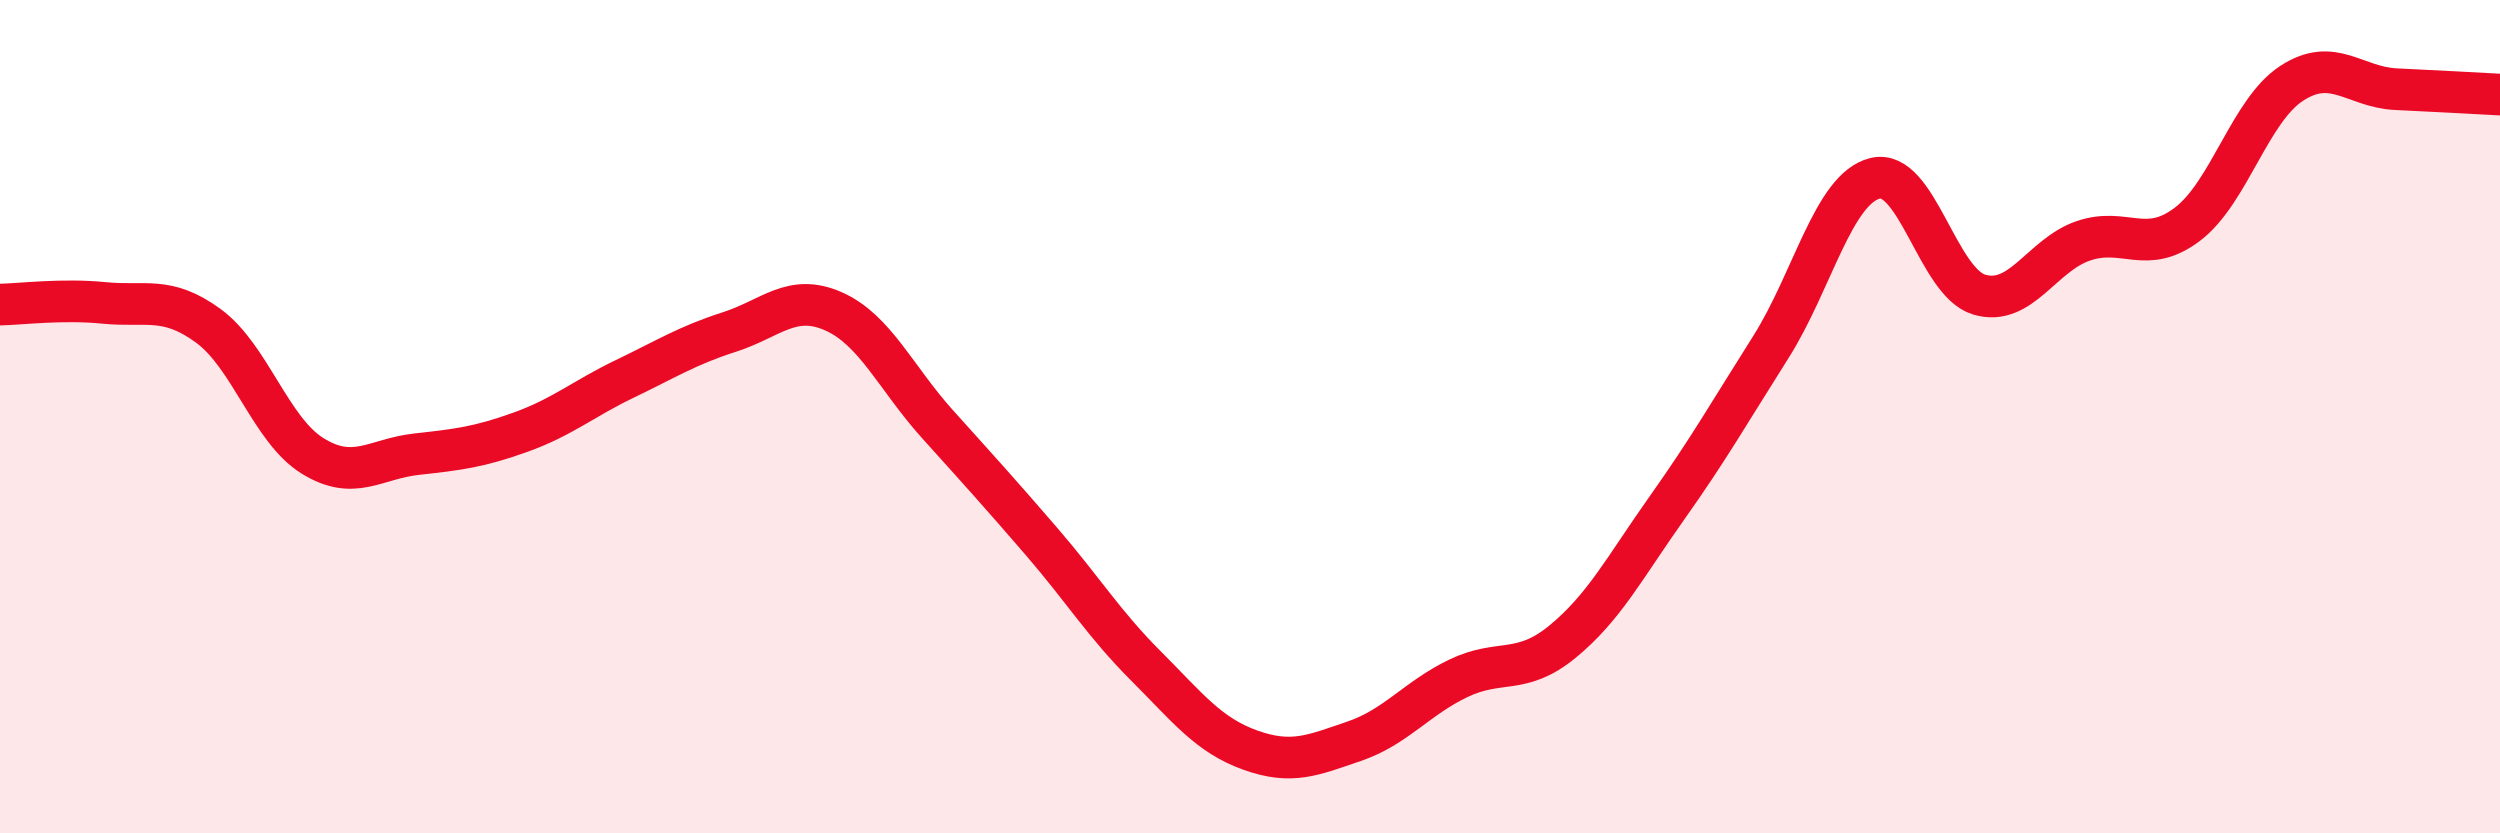
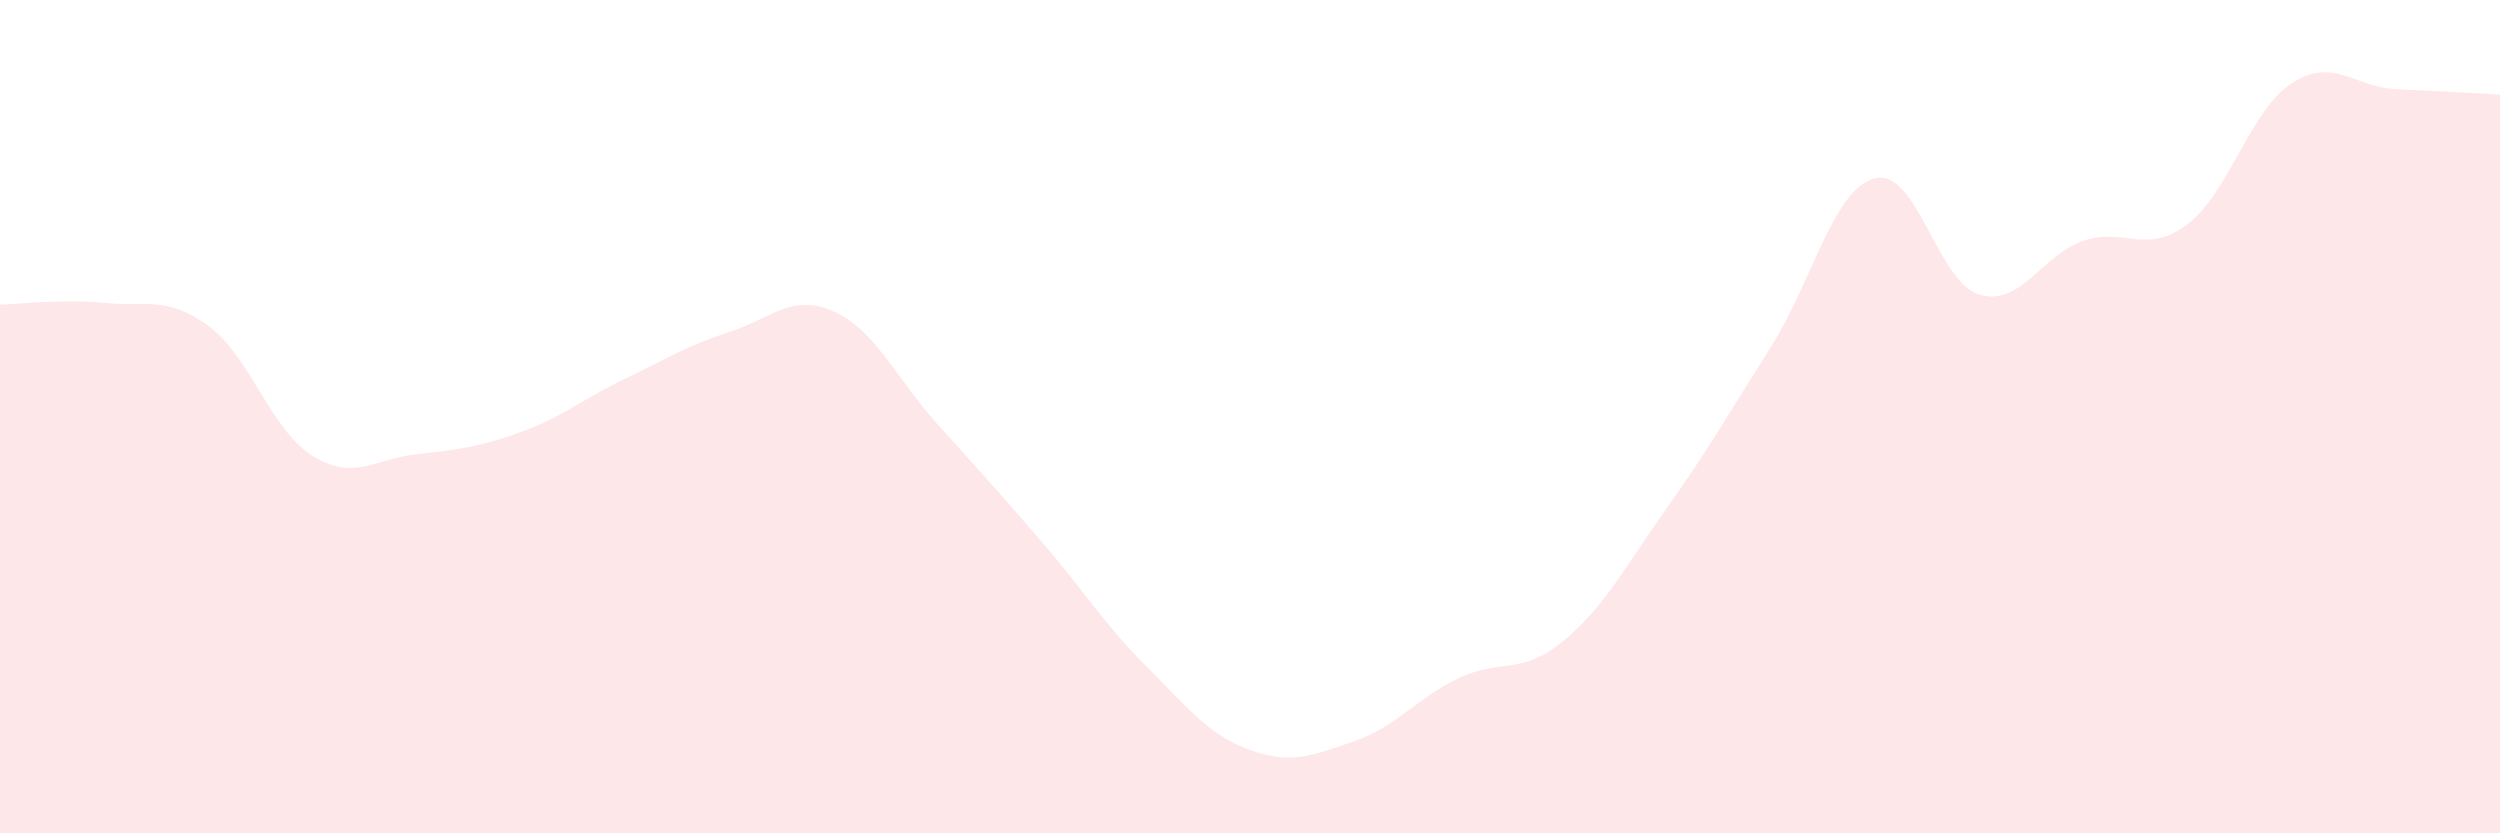
<svg xmlns="http://www.w3.org/2000/svg" width="60" height="20" viewBox="0 0 60 20">
  <path d="M 0,7.31 C 0.5,7.3 1.5,7.17 2.5,7.27 C 3.5,7.37 4,7.09 5,7.82 C 6,8.55 6.5,10.32 7.5,10.94 C 8.5,11.56 9,11.01 10,10.9 C 11,10.79 11.5,10.73 12.5,10.37 C 13.5,10.01 14,9.57 15,9.09 C 16,8.61 16.5,8.29 17.5,7.97 C 18.5,7.65 19,7.03 20,7.47 C 21,7.91 21.5,9.07 22.5,10.18 C 23.5,11.29 24,11.84 25,13 C 26,14.16 26.5,14.98 27.5,15.98 C 28.5,16.98 29,17.64 30,18 C 31,18.36 31.5,18.13 32.5,17.79 C 33.5,17.45 34,16.76 35,16.28 C 36,15.8 36.5,16.22 37.5,15.4 C 38.5,14.58 39,13.61 40,12.2 C 41,10.79 41.5,9.91 42.5,8.33 C 43.5,6.75 44,4.53 45,4.28 C 46,4.03 46.5,6.77 47.5,7.07 C 48.5,7.37 49,6.12 50,5.78 C 51,5.44 51.5,6.14 52.5,5.38 C 53.5,4.62 54,2.65 55,2 C 56,1.35 56.5,2.09 57.5,2.14 C 58.5,2.19 59.5,2.24 60,2.27L60 20L0 20Z" fill="#EB0A25" opacity="0.1" stroke-linecap="round" stroke-linejoin="round" />
-   <path d="M 0,7.31 C 0.5,7.3 1.5,7.17 2.5,7.27 C 3.5,7.37 4,7.09 5,7.82 C 6,8.55 6.5,10.32 7.5,10.94 C 8.5,11.56 9,11.01 10,10.9 C 11,10.79 11.5,10.73 12.5,10.37 C 13.5,10.01 14,9.57 15,9.09 C 16,8.61 16.5,8.29 17.5,7.97 C 18.5,7.65 19,7.03 20,7.47 C 21,7.91 21.5,9.07 22.5,10.18 C 23.5,11.29 24,11.84 25,13 C 26,14.16 26.5,14.98 27.5,15.98 C 28.5,16.98 29,17.64 30,18 C 31,18.36 31.5,18.13 32.5,17.79 C 33.5,17.45 34,16.76 35,16.28 C 36,15.8 36.5,16.22 37.5,15.4 C 38.5,14.58 39,13.61 40,12.2 C 41,10.79 41.5,9.91 42.5,8.33 C 43.5,6.75 44,4.53 45,4.28 C 46,4.03 46.5,6.77 47.5,7.07 C 48.5,7.37 49,6.12 50,5.78 C 51,5.44 51.5,6.14 52.5,5.38 C 53.5,4.62 54,2.65 55,2 C 56,1.35 56.5,2.09 57.5,2.14 C 58.5,2.19 59.5,2.24 60,2.27" stroke="#EB0A25" stroke-width="1" fill="none" stroke-linecap="round" stroke-linejoin="round" />
</svg>